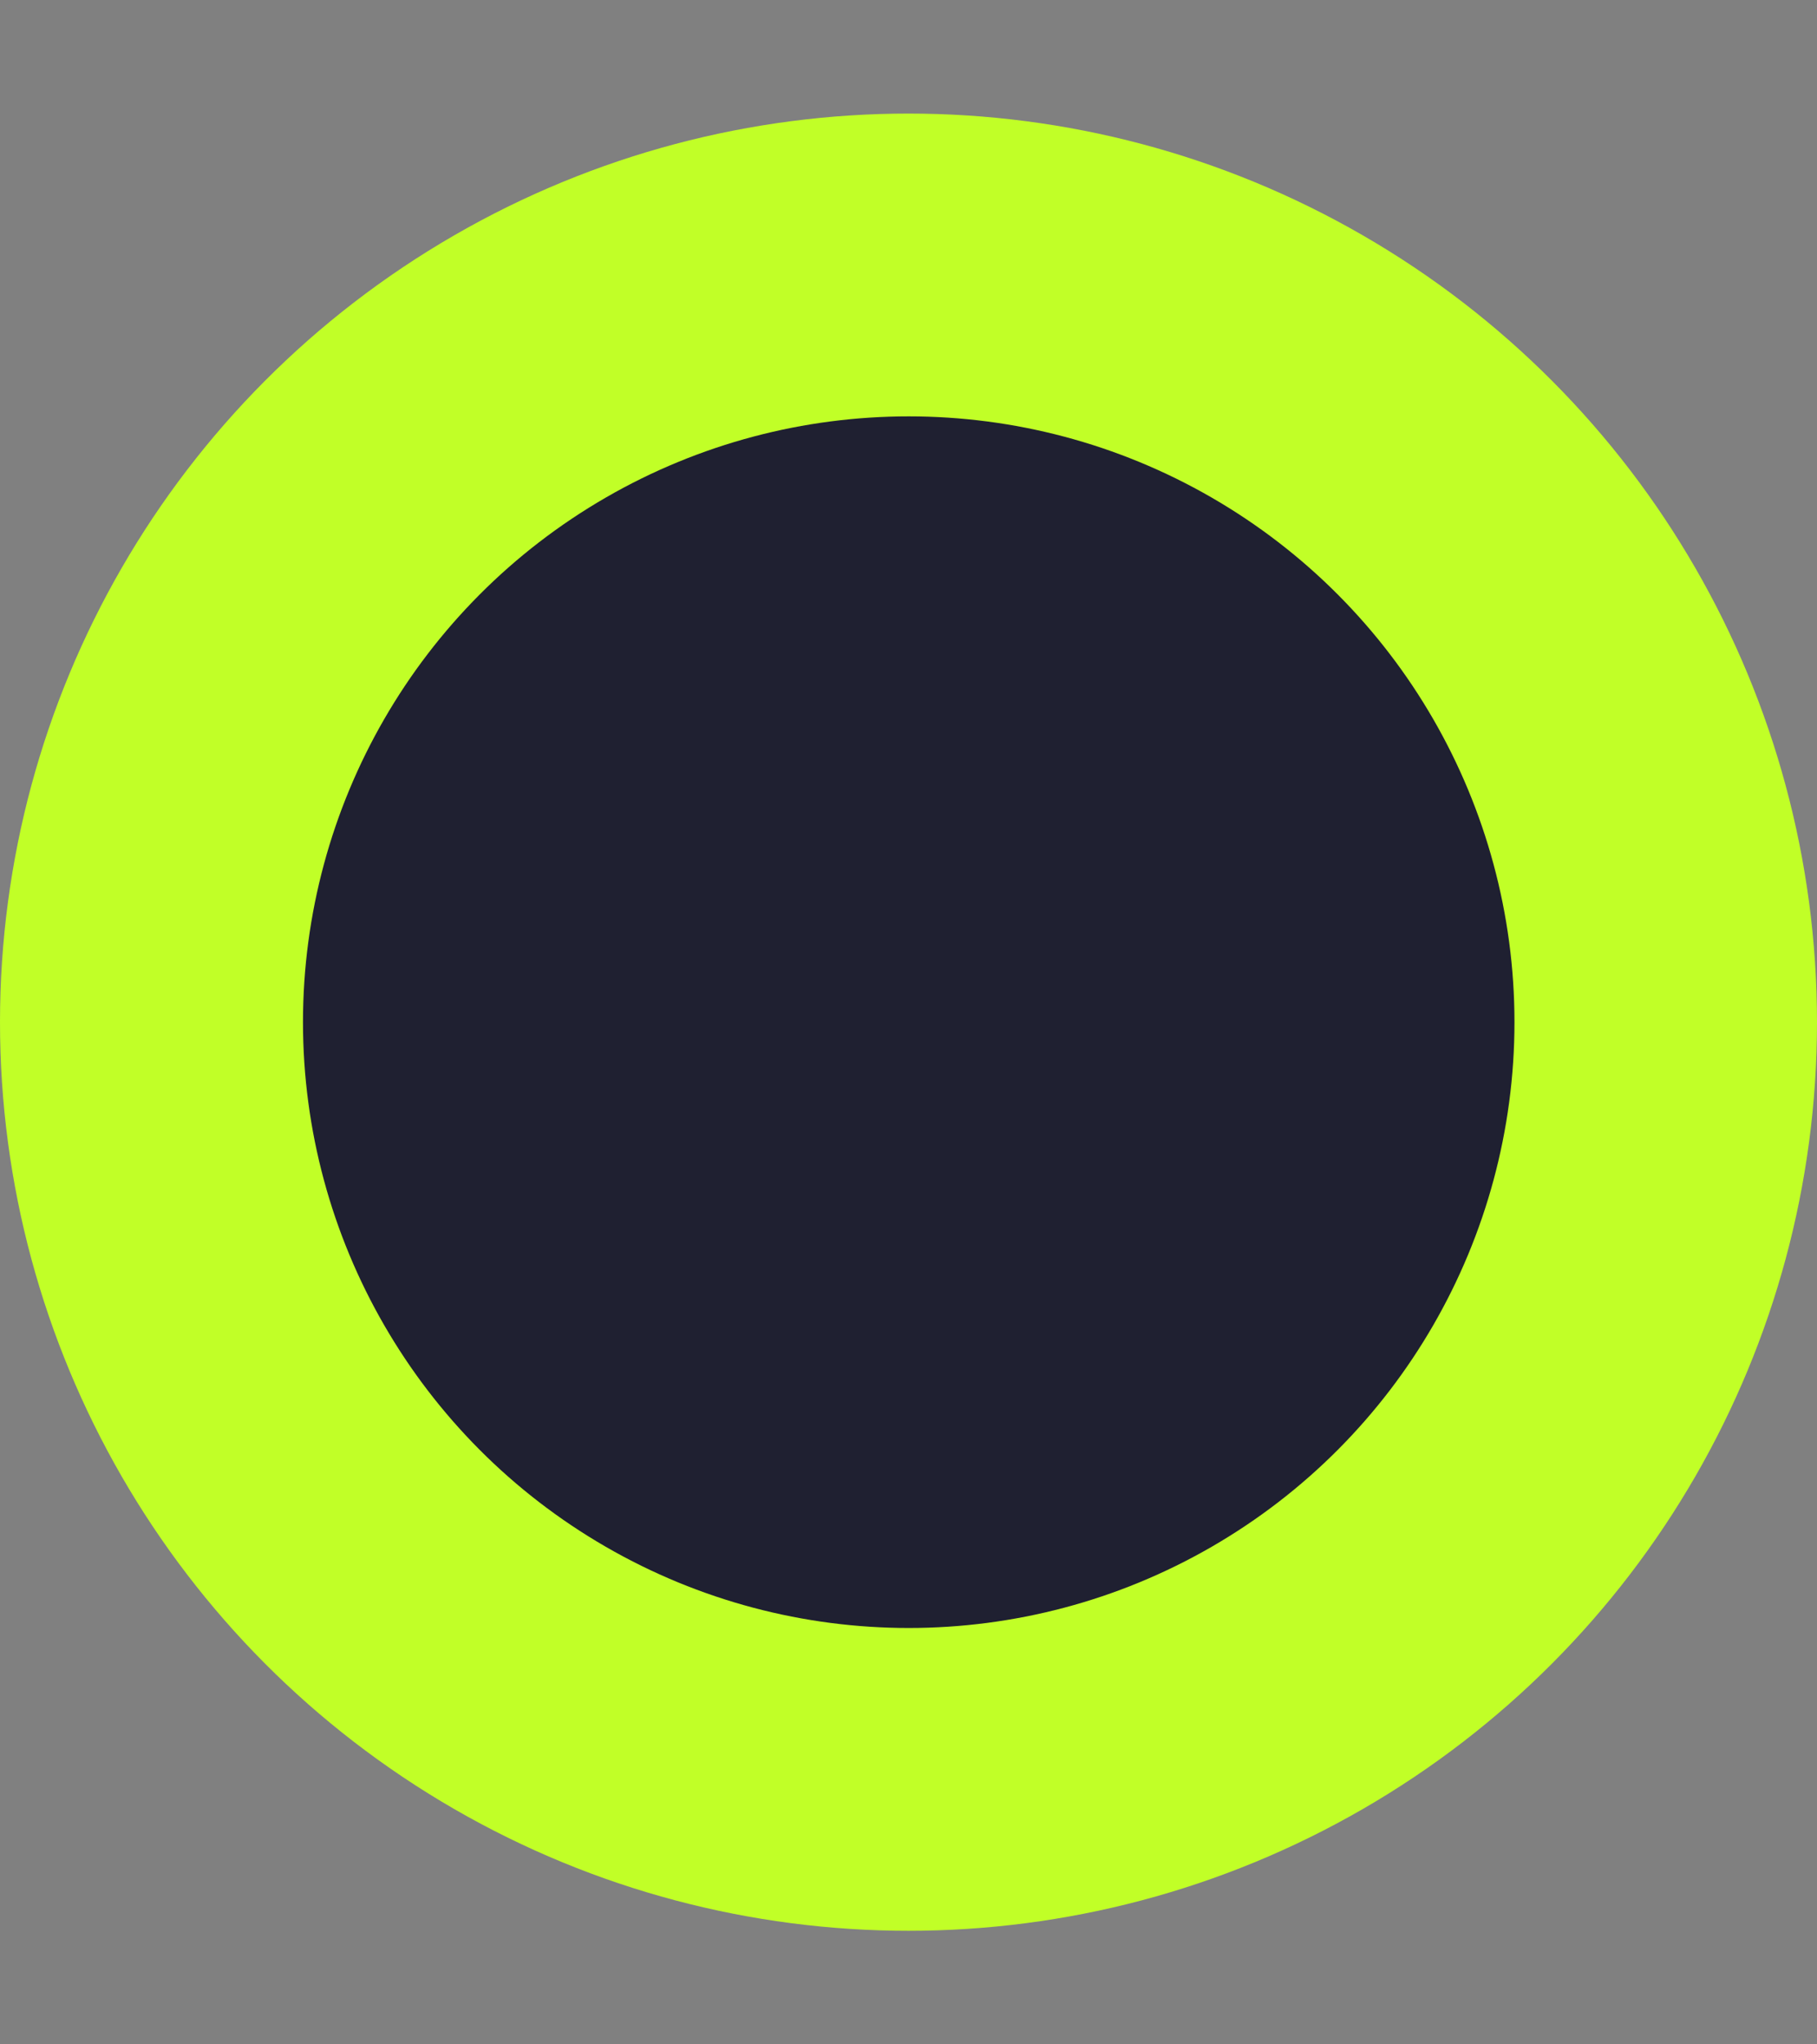
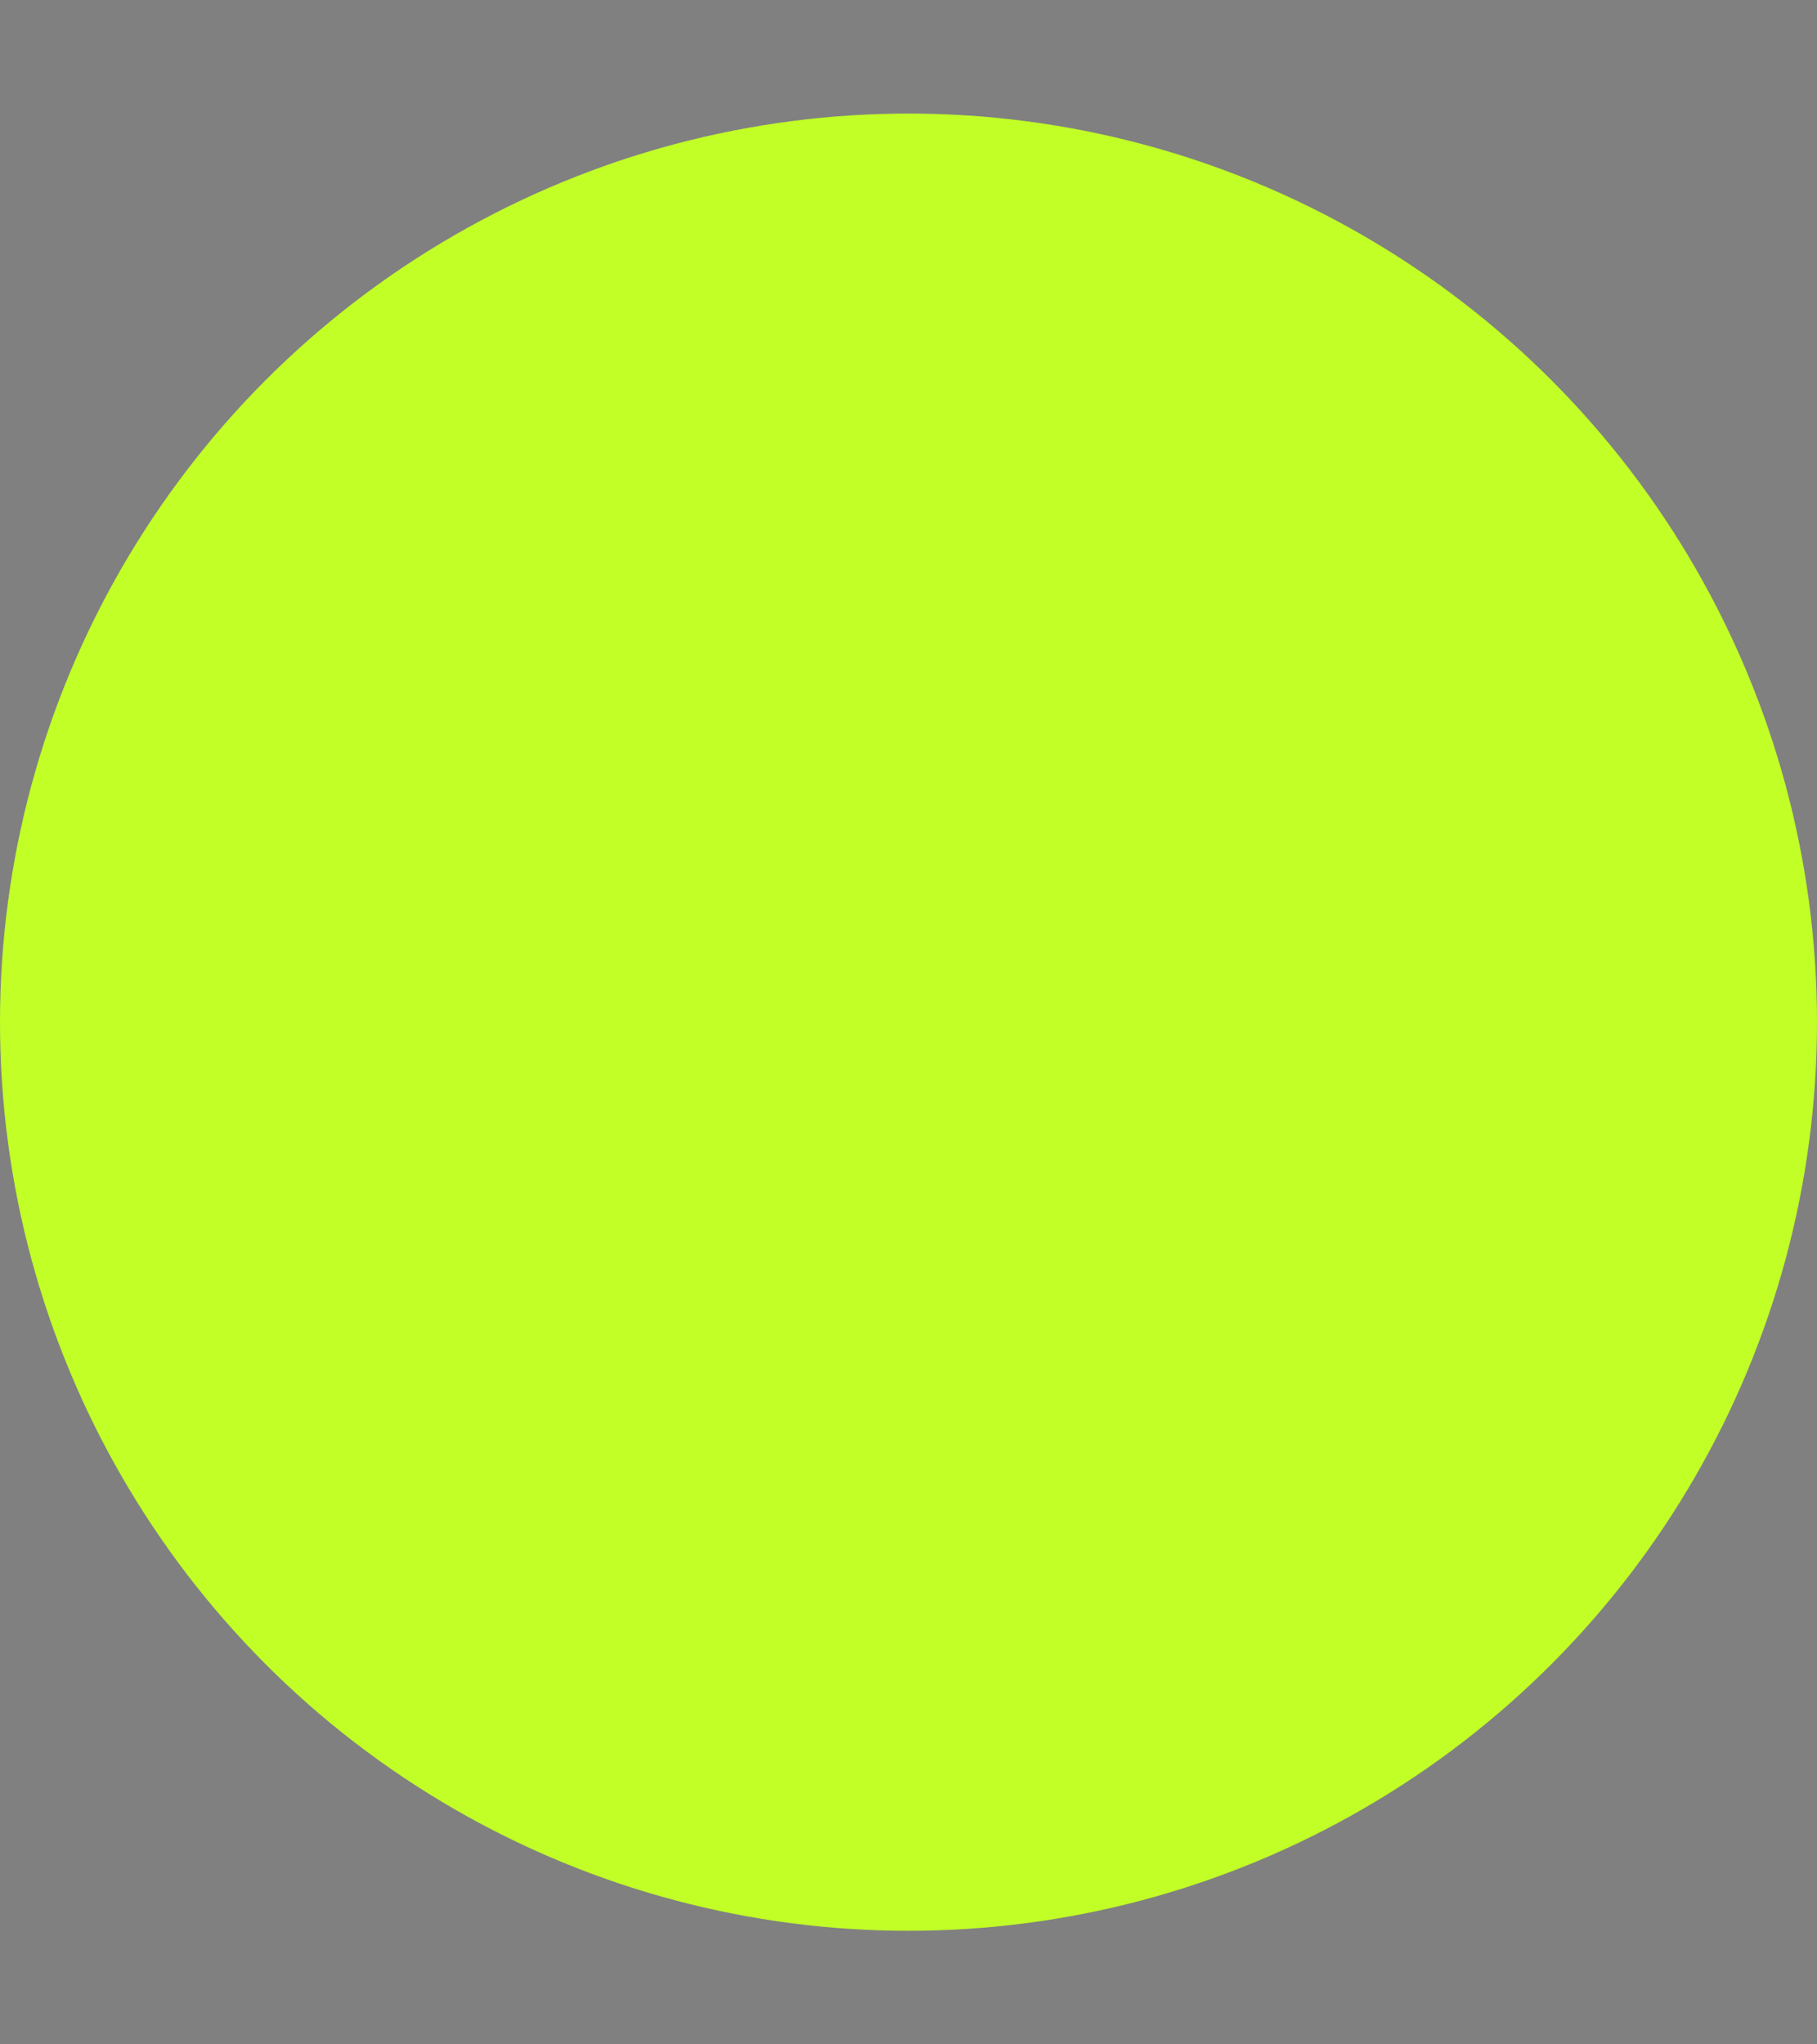
<svg xmlns="http://www.w3.org/2000/svg" width="8" height="9" viewBox="0 0 8 9" fill="none">
  <rect x="0" y="0" width="8" height="9" fill="#808080" stroke="none" />
  <circle cx="4" cy="4.5" r="4" fill="#C1FF27" />
-   <circle cx="4.001" cy="4.5" r="2.667" fill="#1F2031" />
</svg>